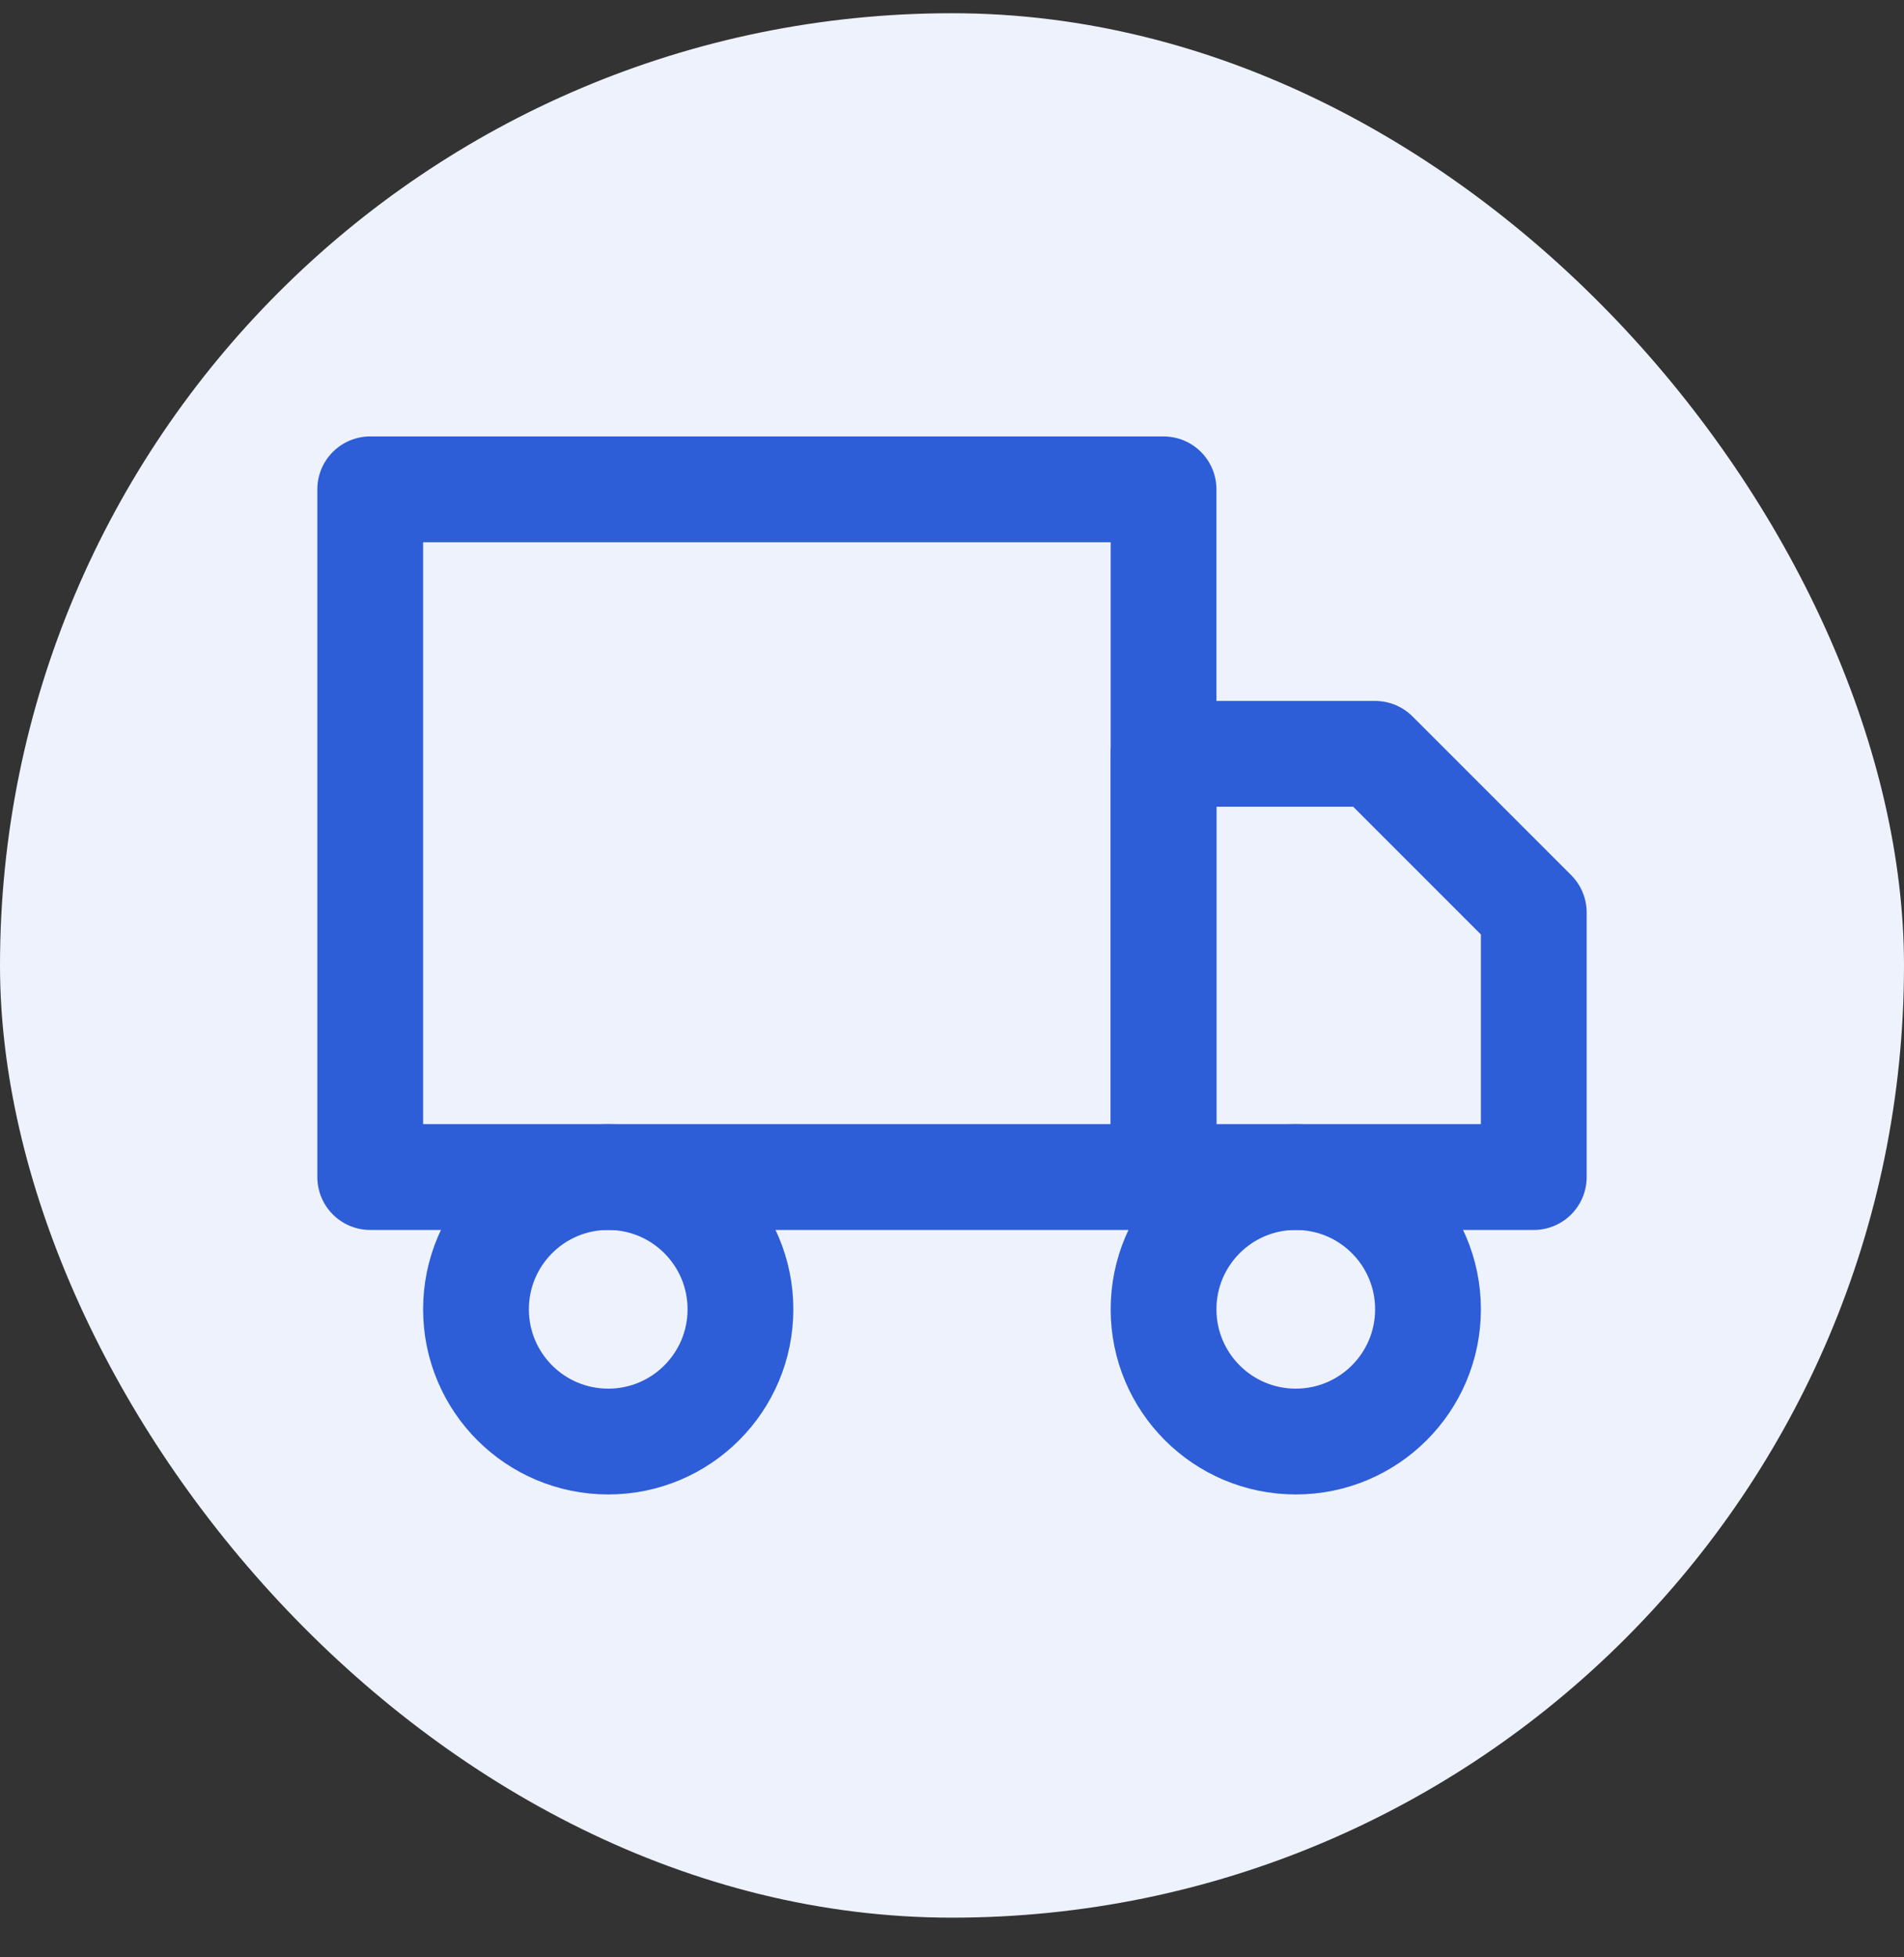
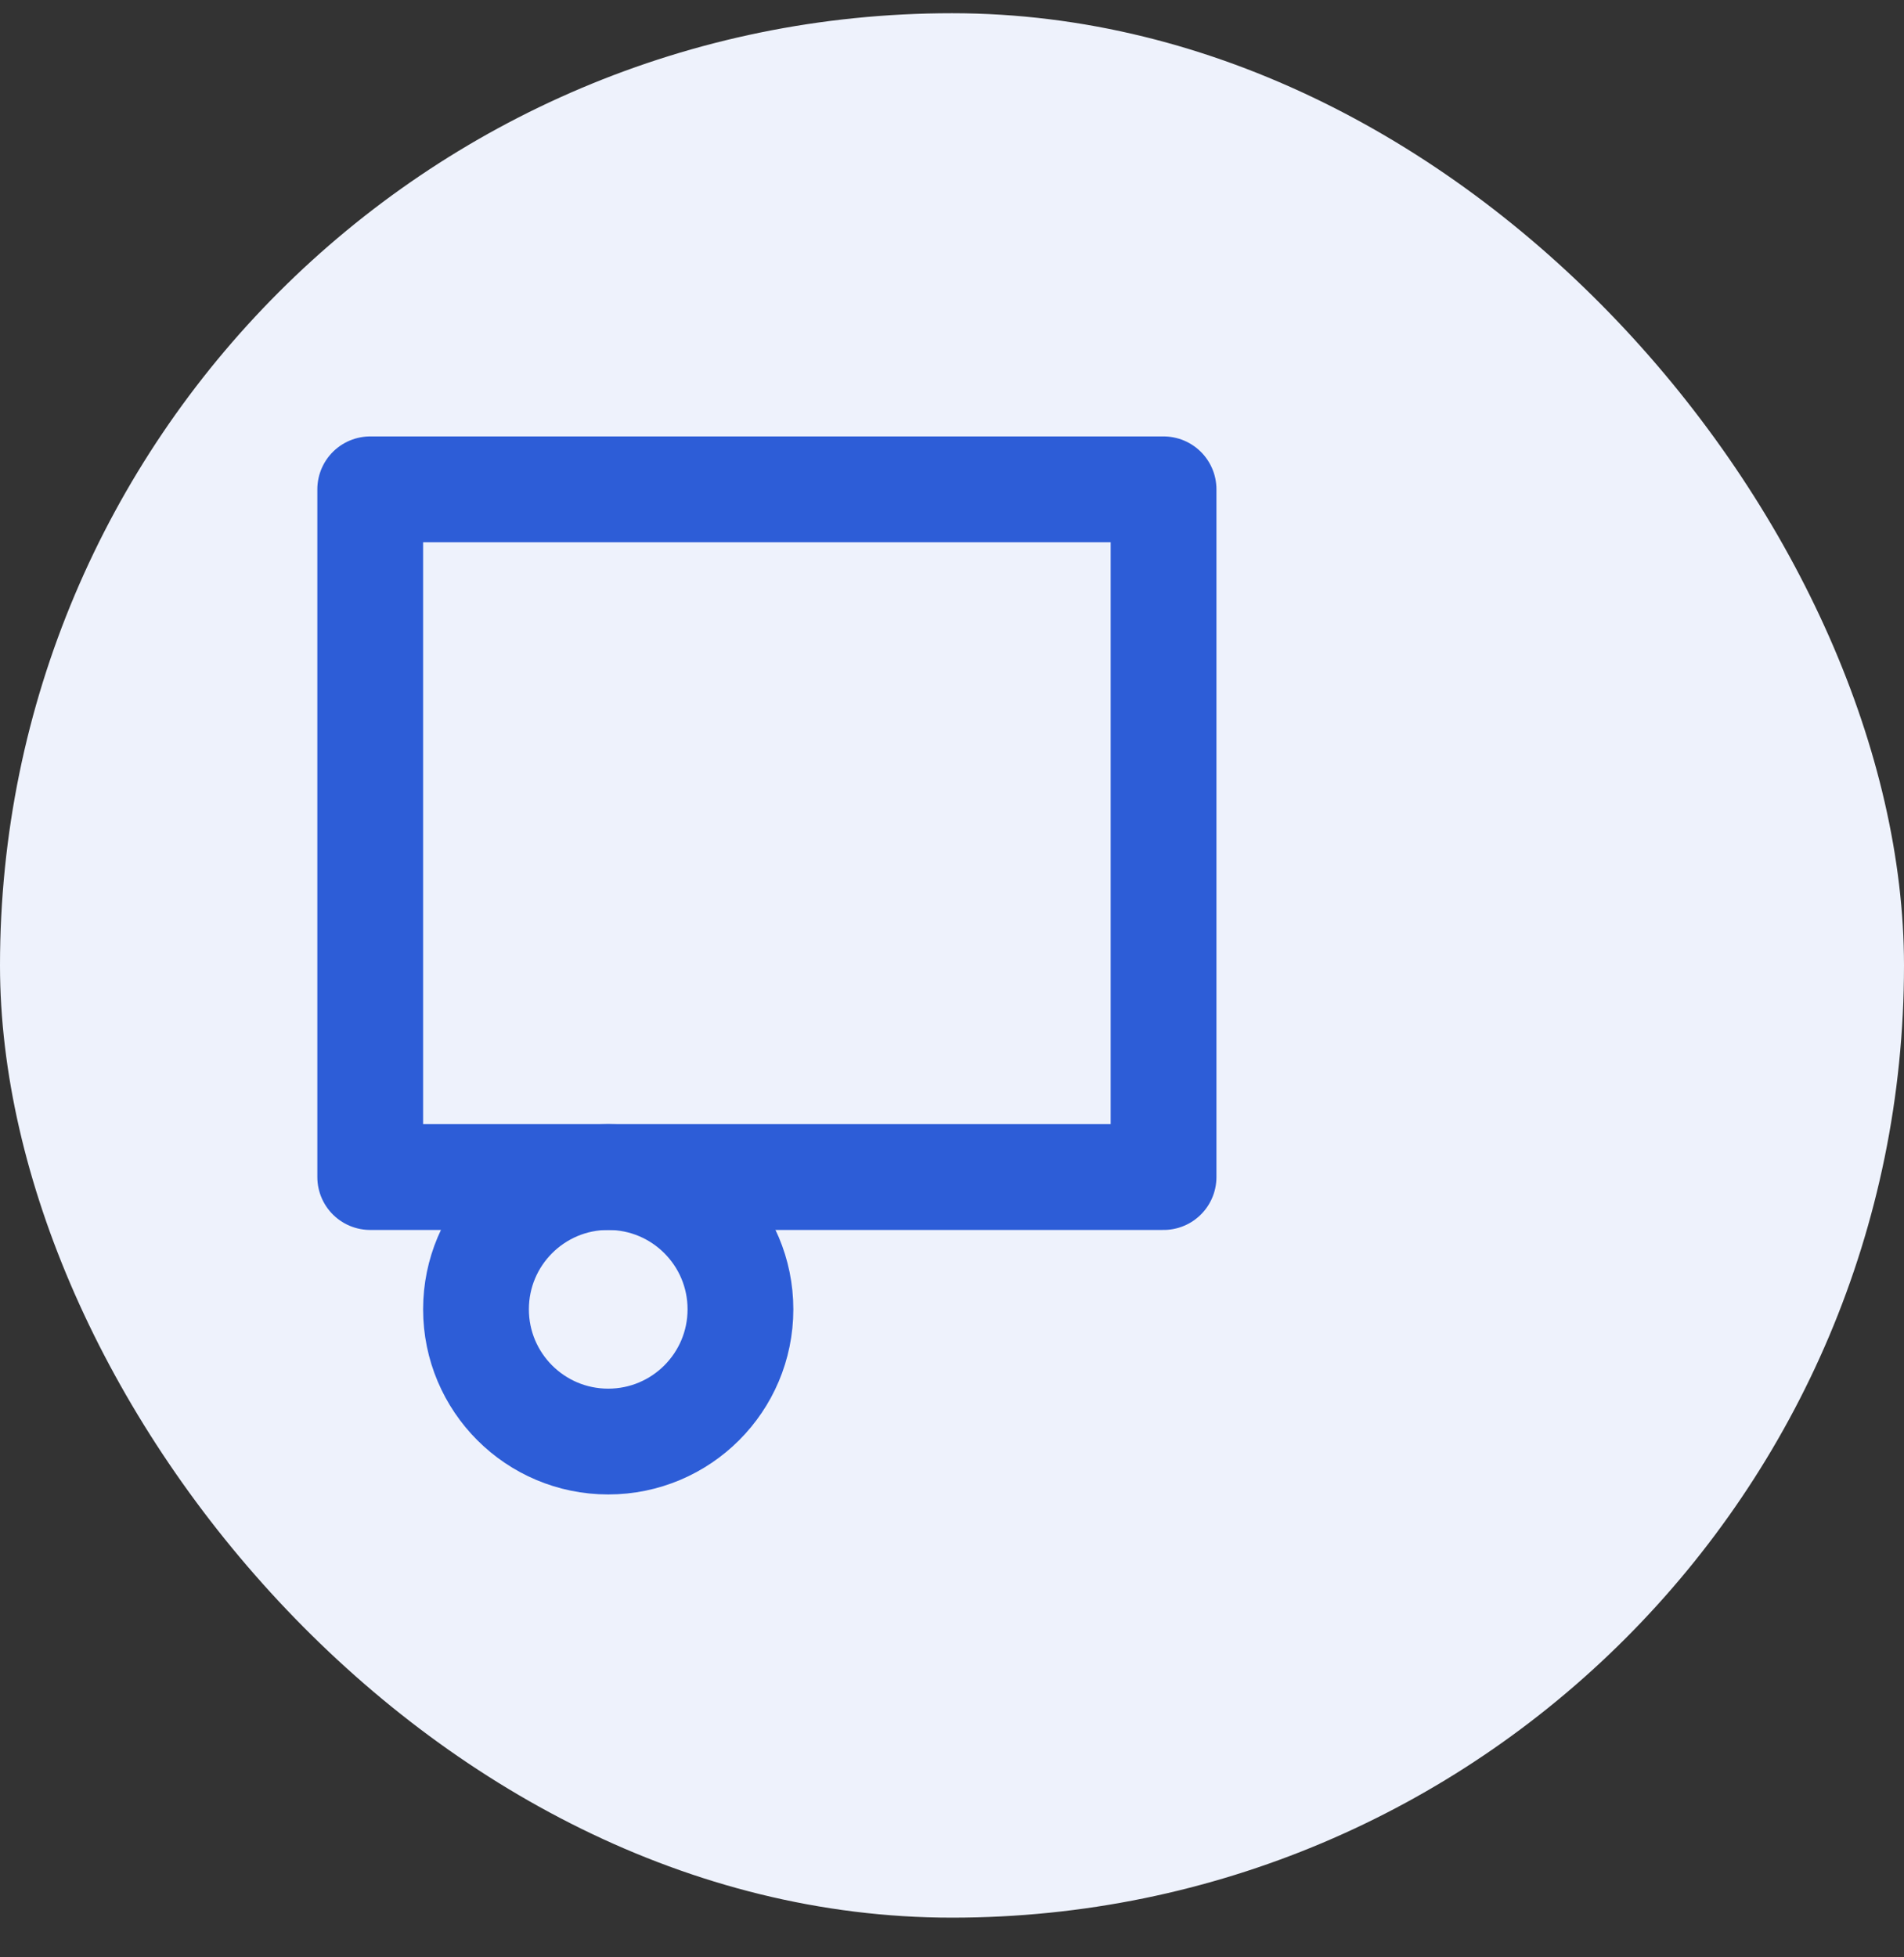
<svg xmlns="http://www.w3.org/2000/svg" width="36" height="37" viewBox="0 0 36 37" fill="none">
  <rect x="0" y="0" width="36" height="37" fill="#333333" stroke="none" />
  <rect y="0.25" width="36" height="36" rx="18" fill="#EEF2FC" />
  <path d="M22 9.25H7V22.25H22V9.25Z" stroke="#2D5DD7" stroke-width="2" stroke-linecap="round" stroke-linejoin="round" />
-   <path d="M22 14.25H26L29 17.25V22.25H22V14.25Z" stroke="#2D5DD7" stroke-width="2" stroke-linecap="round" stroke-linejoin="round" />
  <path d="M11.5 27.25C12.881 27.25 14 26.131 14 24.75C14 23.369 12.881 22.25 11.5 22.25C10.119 22.25 9 23.369 9 24.75C9 26.131 10.119 27.25 11.5 27.25Z" stroke="#2D5DD7" stroke-width="2" stroke-linecap="round" stroke-linejoin="round" />
-   <path d="M24.5 27.25C25.881 27.25 27 26.131 27 24.75C27 23.369 25.881 22.25 24.5 22.25C23.119 22.25 22 23.369 22 24.75C22 26.131 23.119 27.25 24.5 27.25Z" stroke="#2D5DD7" stroke-width="2" stroke-linecap="round" stroke-linejoin="round" />
</svg>